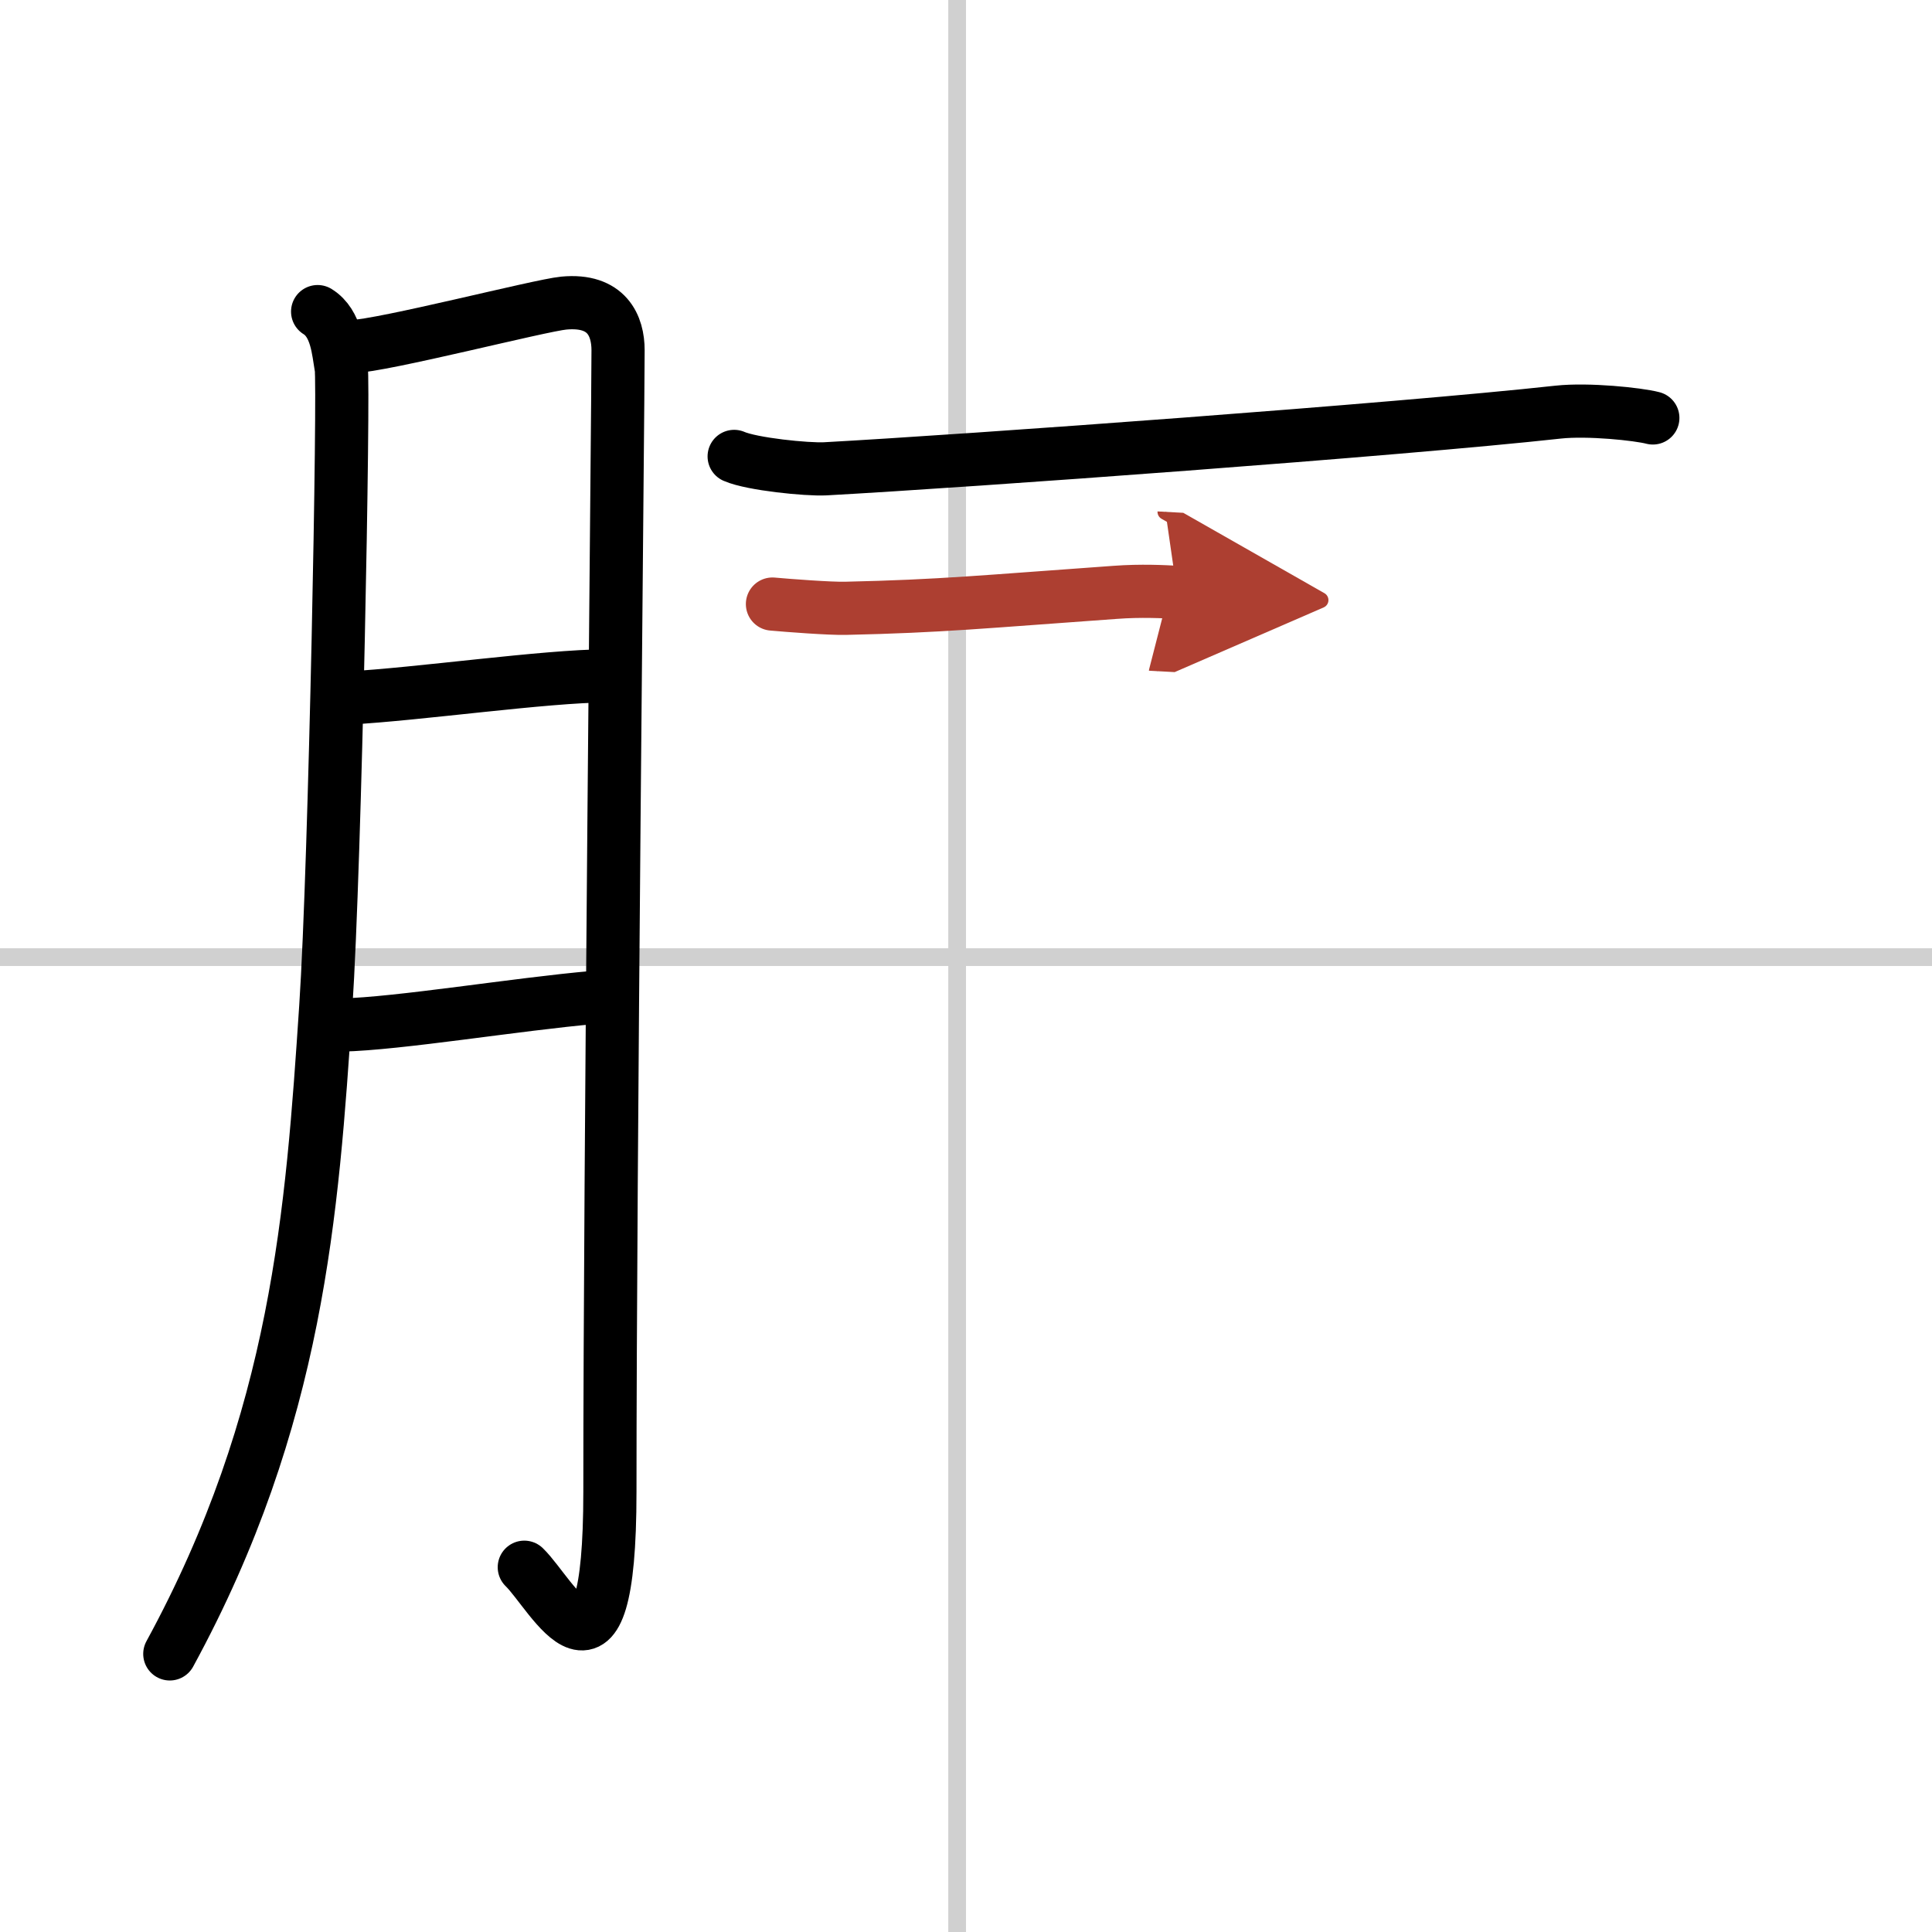
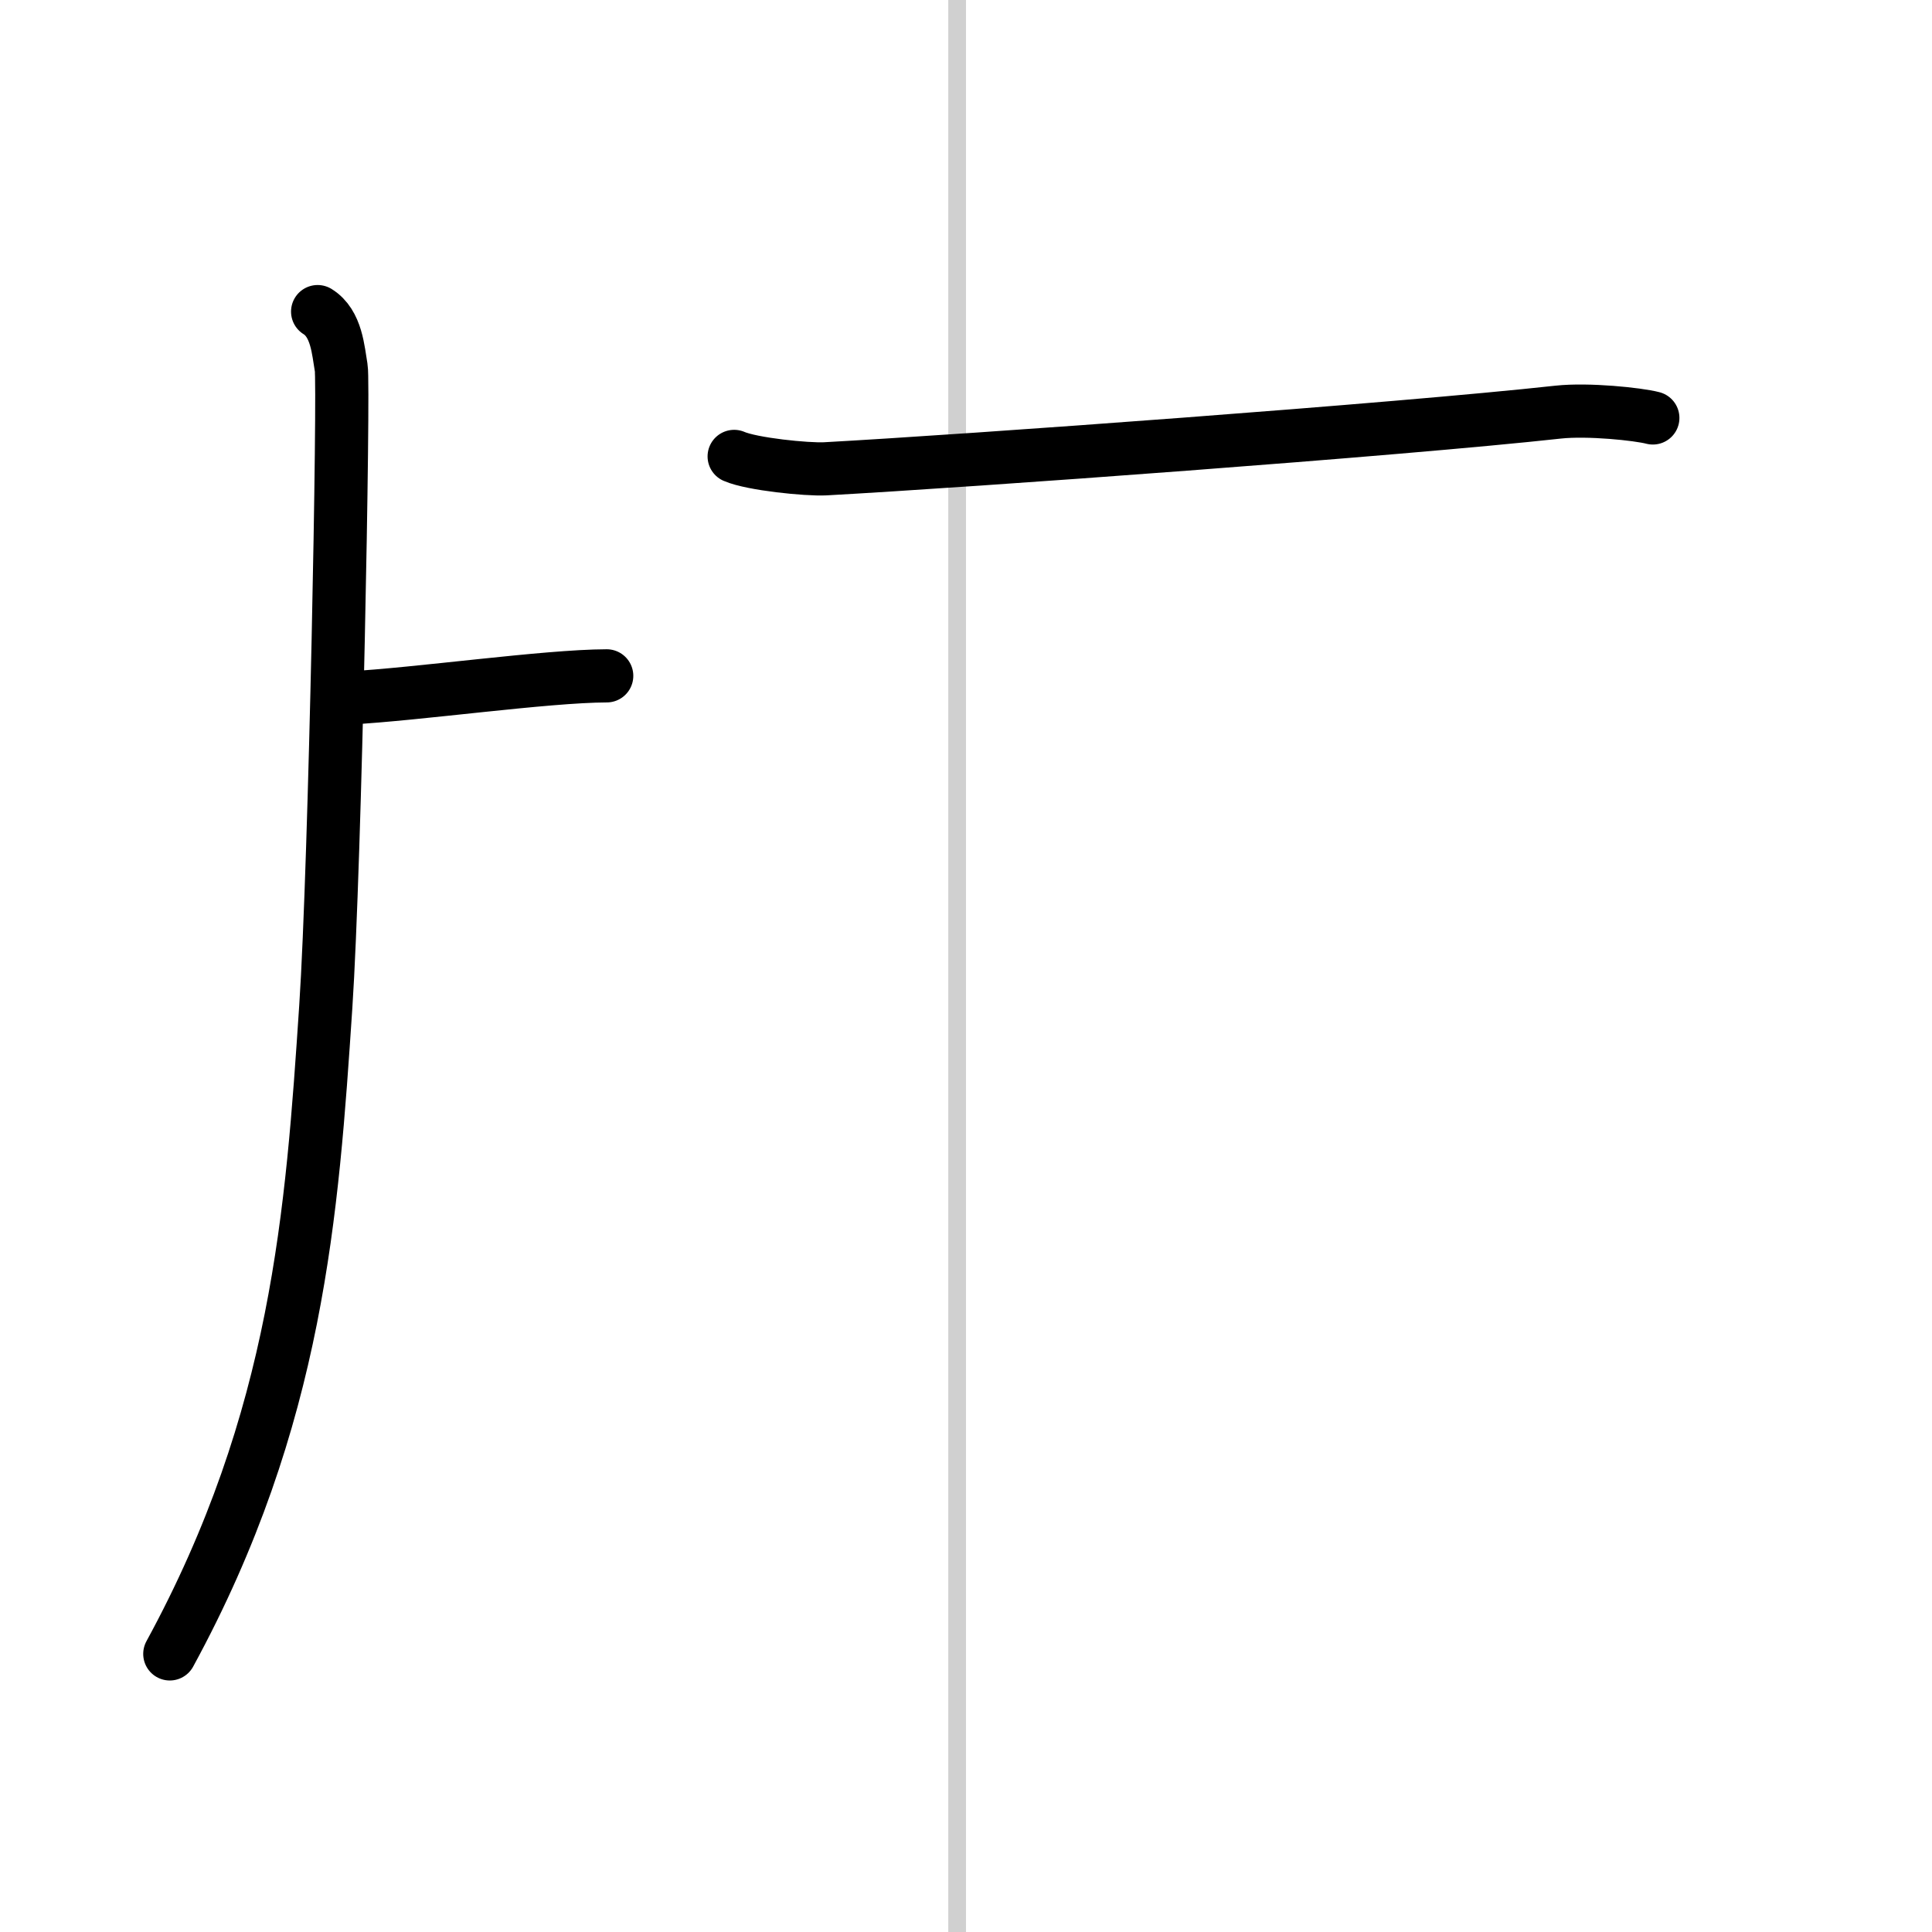
<svg xmlns="http://www.w3.org/2000/svg" width="400" height="400" viewBox="0 0 109 109">
  <defs>
    <marker id="a" markerWidth="4" orient="auto" refX="1" refY="5" viewBox="0 0 10 10">
-       <polyline points="0 0 10 5 0 10 1 5" fill="#ad3f31" stroke="#ad3f31" />
-     </marker>
+       </marker>
  </defs>
  <g fill="none" stroke="#000" stroke-linecap="round" stroke-linejoin="round" stroke-width="3">
    <rect width="100%" height="100%" fill="#fff" stroke="#fff" />
    <line x1="54" x2="54" y2="109" stroke="#d0d0d0" stroke-width="1" />
-     <line x2="109" y1="54" y2="54" stroke="#d0d0d0" stroke-width="1" />
    <path d="m17.92 17.58c1.08 0.67 1.16 2.2 1.33 3.17s-0.33 27.92-0.87 36.05c-0.77 11.56-1.56 23.22-8.8 36.51" />
-     <path d="m19.82 19.56c1.84-0.06 10.62-2.33 11.99-2.46 2.45-0.23 3.06 1.3 3.06 2.66 0 3.22-0.46 46.11-0.46 64.4 0 12.58-3.26 5.77-4.83 4.26" />
    <path d="m19.65 39.38c3.93-0.21 11.13-1.24 14.58-1.25" />
-     <path d="m19.26 57.83c3.23-0.07 9.9-1.18 14.29-1.56" />
    <path d="m41.42 25.75c1.01 0.44 4.11 0.75 5.13 0.7 8.21-0.45 32.26-2.2 41.37-3.2 1.68-0.18 4.49 0.11 5.33 0.33" />
-     <path d="m43.58 34.08c0.89 0.08 3.23 0.26 4.12 0.24 5.43-0.12 7.75-0.37 15.21-0.9 1.47-0.11 2.76-0.04 3.5 0" marker-end="url(#a)" stroke="#ad3f31" />
  </g>
</svg>